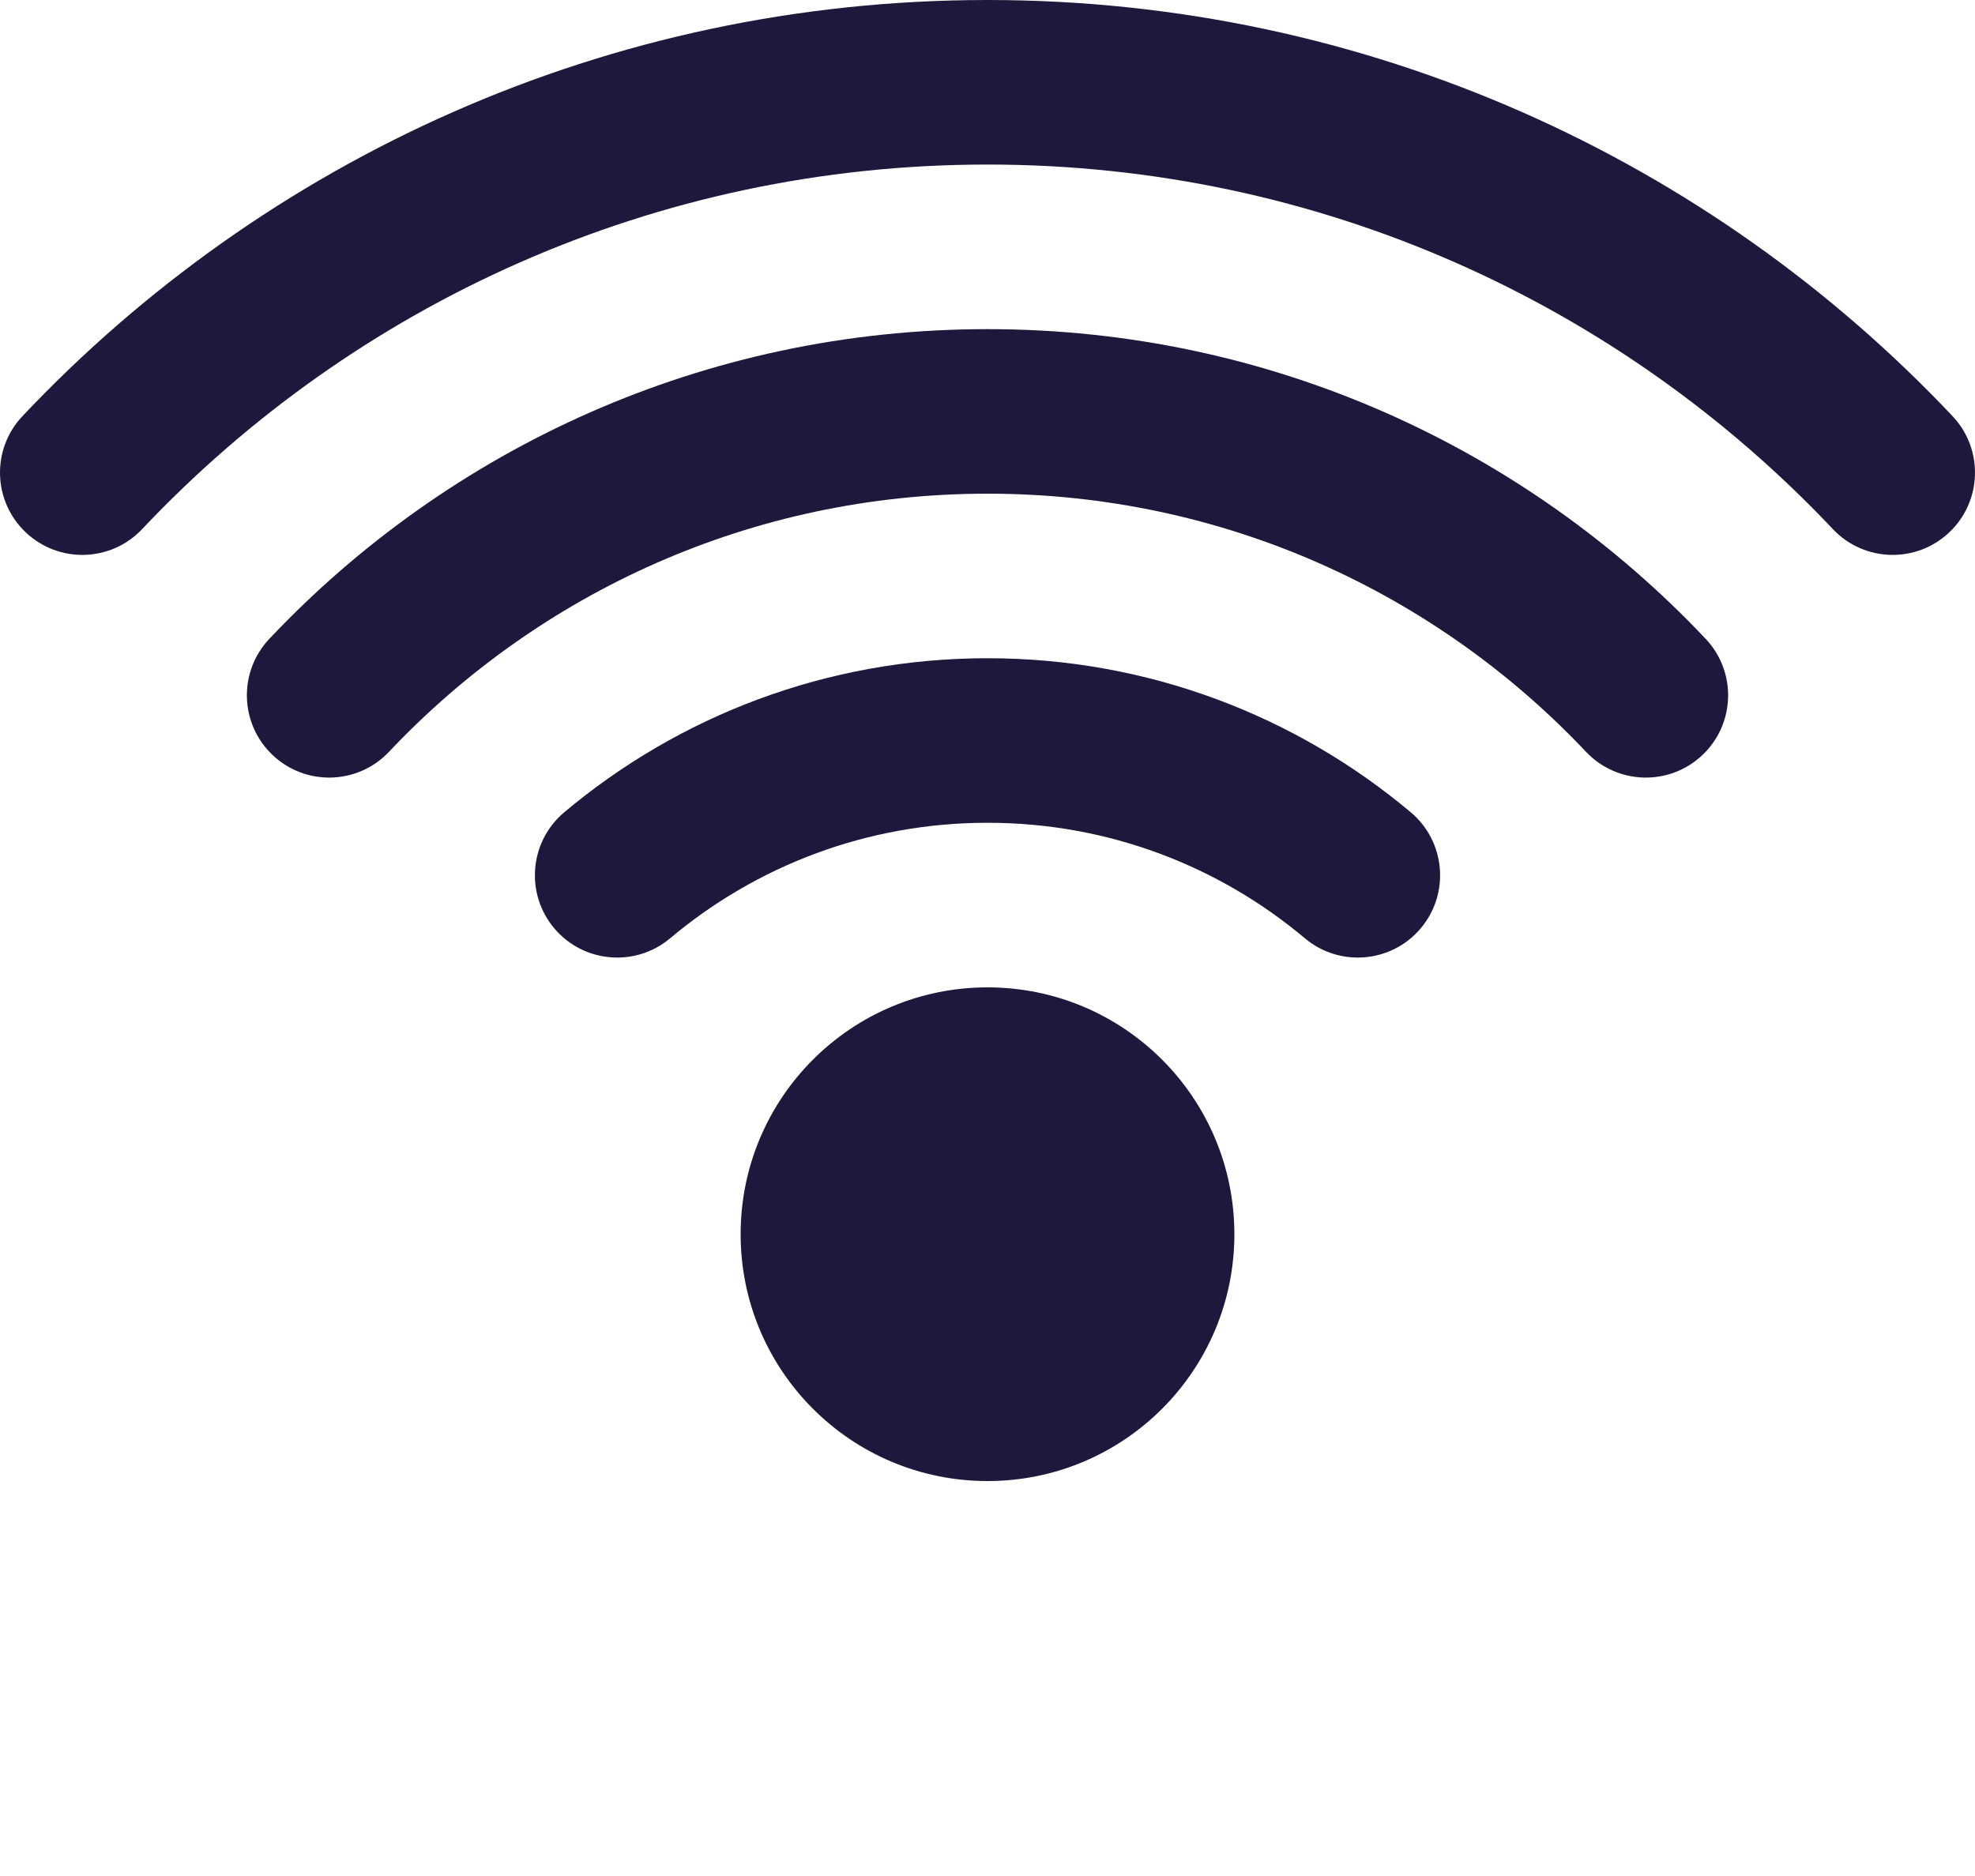
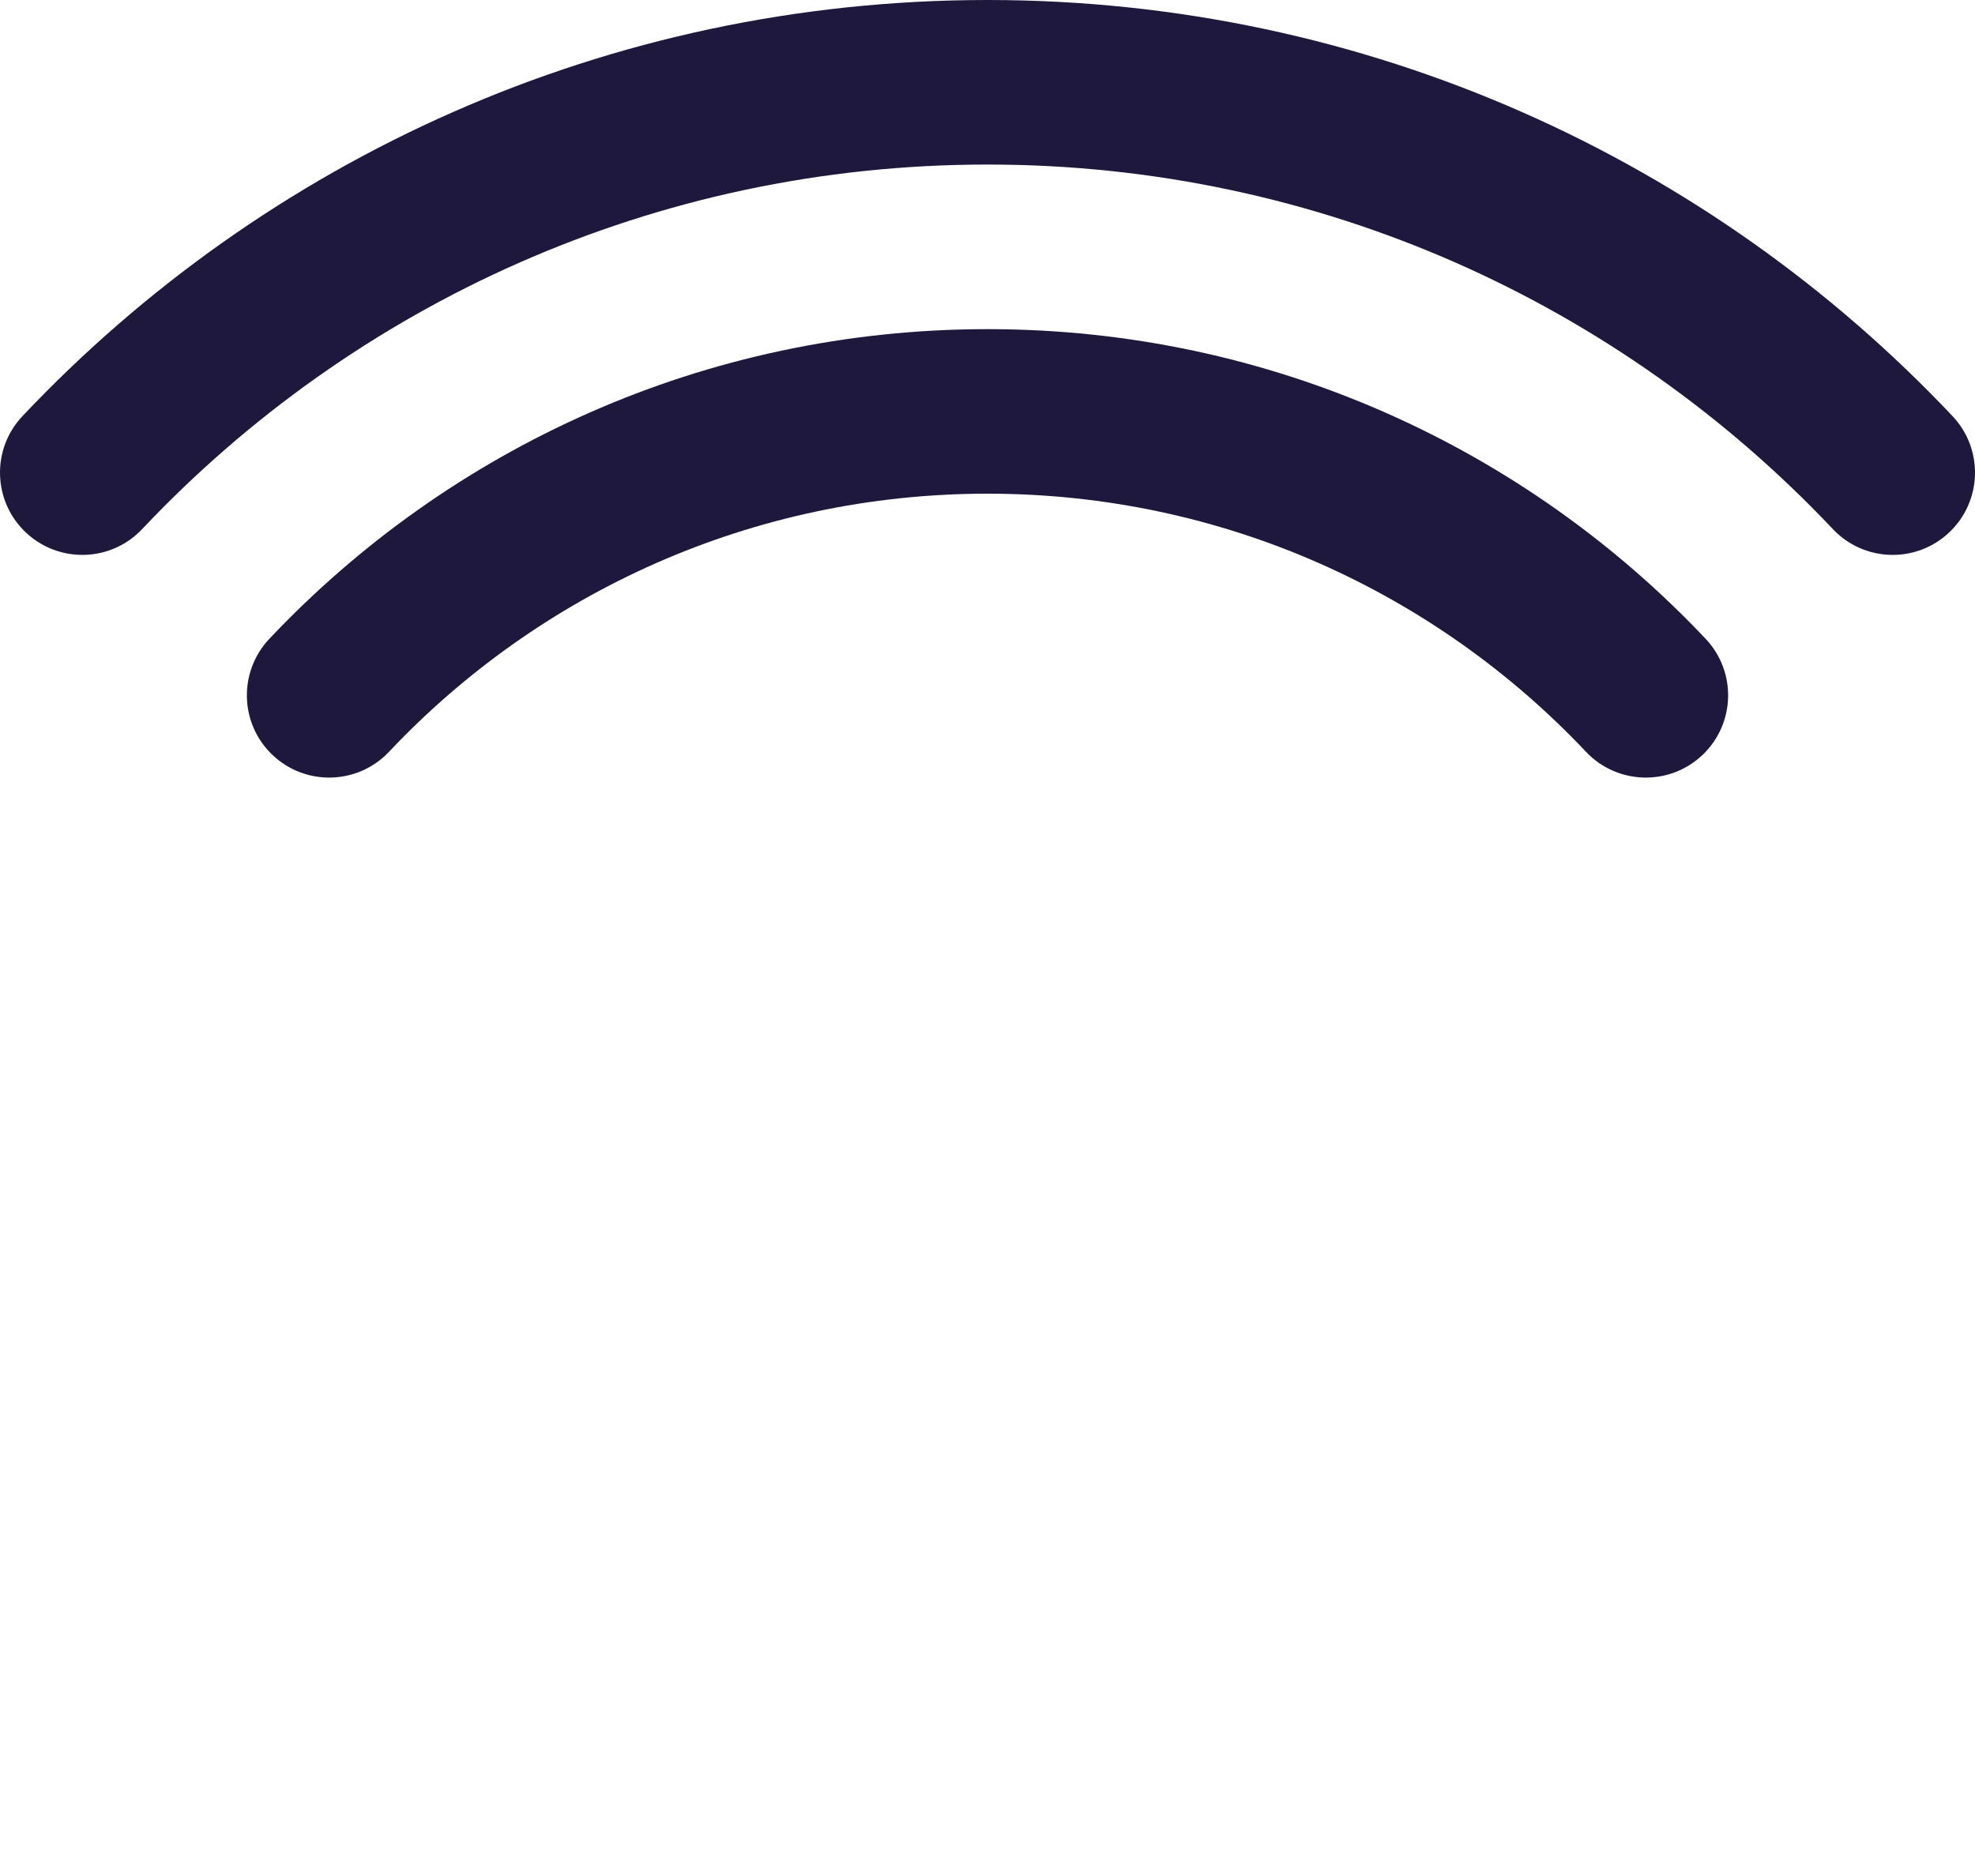
<svg xmlns="http://www.w3.org/2000/svg" width="40" height="38" viewBox="0 0 40 38" fill="none">
  <g clip-path="url(#clip0_525_426)">
    <path d="M2.879 10.717C7.173 6.169 13.254 3.333 20 3.333C26.746 3.333 32.827 6.169 37.121 10.717C37.753 11.387 38.808 11.417 39.477 10.785C40.147 10.153 40.177 9.098 39.545 8.429C34.648 3.241 27.701 0 20 0C12.299 0 5.353 3.241 0.455 8.429C-0.177 9.098 -0.147 10.153 0.523 10.785C1.192 11.417 2.247 11.387 2.879 10.717Z" fill="#1E193C" />
    <path d="M20 10C15.224 10 10.919 12.007 7.879 15.228C7.247 15.897 6.192 15.928 5.523 15.296C4.853 14.664 4.823 13.609 5.455 12.94C9.099 9.08 14.269 6.667 20 6.667C25.731 6.667 30.901 9.08 34.545 12.94C35.177 13.609 35.147 14.664 34.477 15.296C33.808 15.928 32.753 15.897 32.121 15.228C29.081 12.007 24.776 10 20 10Z" fill="#1E193C" />
-     <path d="M13.572 19.006C15.311 17.545 17.551 16.666 20 16.666C22.45 16.666 24.689 17.545 26.428 19.006C27.133 19.598 28.184 19.506 28.776 18.802C29.368 18.097 29.277 17.046 28.572 16.453C26.255 14.507 23.263 13.333 20 13.333C16.738 13.333 13.745 14.507 11.428 16.453C10.723 17.046 10.632 18.097 11.224 18.802C11.816 19.506 12.867 19.598 13.572 19.006Z" fill="#1E193C" />
-     <path d="M15 25C15 22.238 17.238 20 20 20C22.762 20 25 22.238 25 25C25 27.762 22.762 30 20 30C17.238 30 15 27.762 15 25Z" fill="#1E193C" />
  </g>
  <defs>
    <clipPath id="clip0_525_426">
      <rect width="40" height="37.5" fill="white" />
    </clipPath>
  </defs>
</svg>